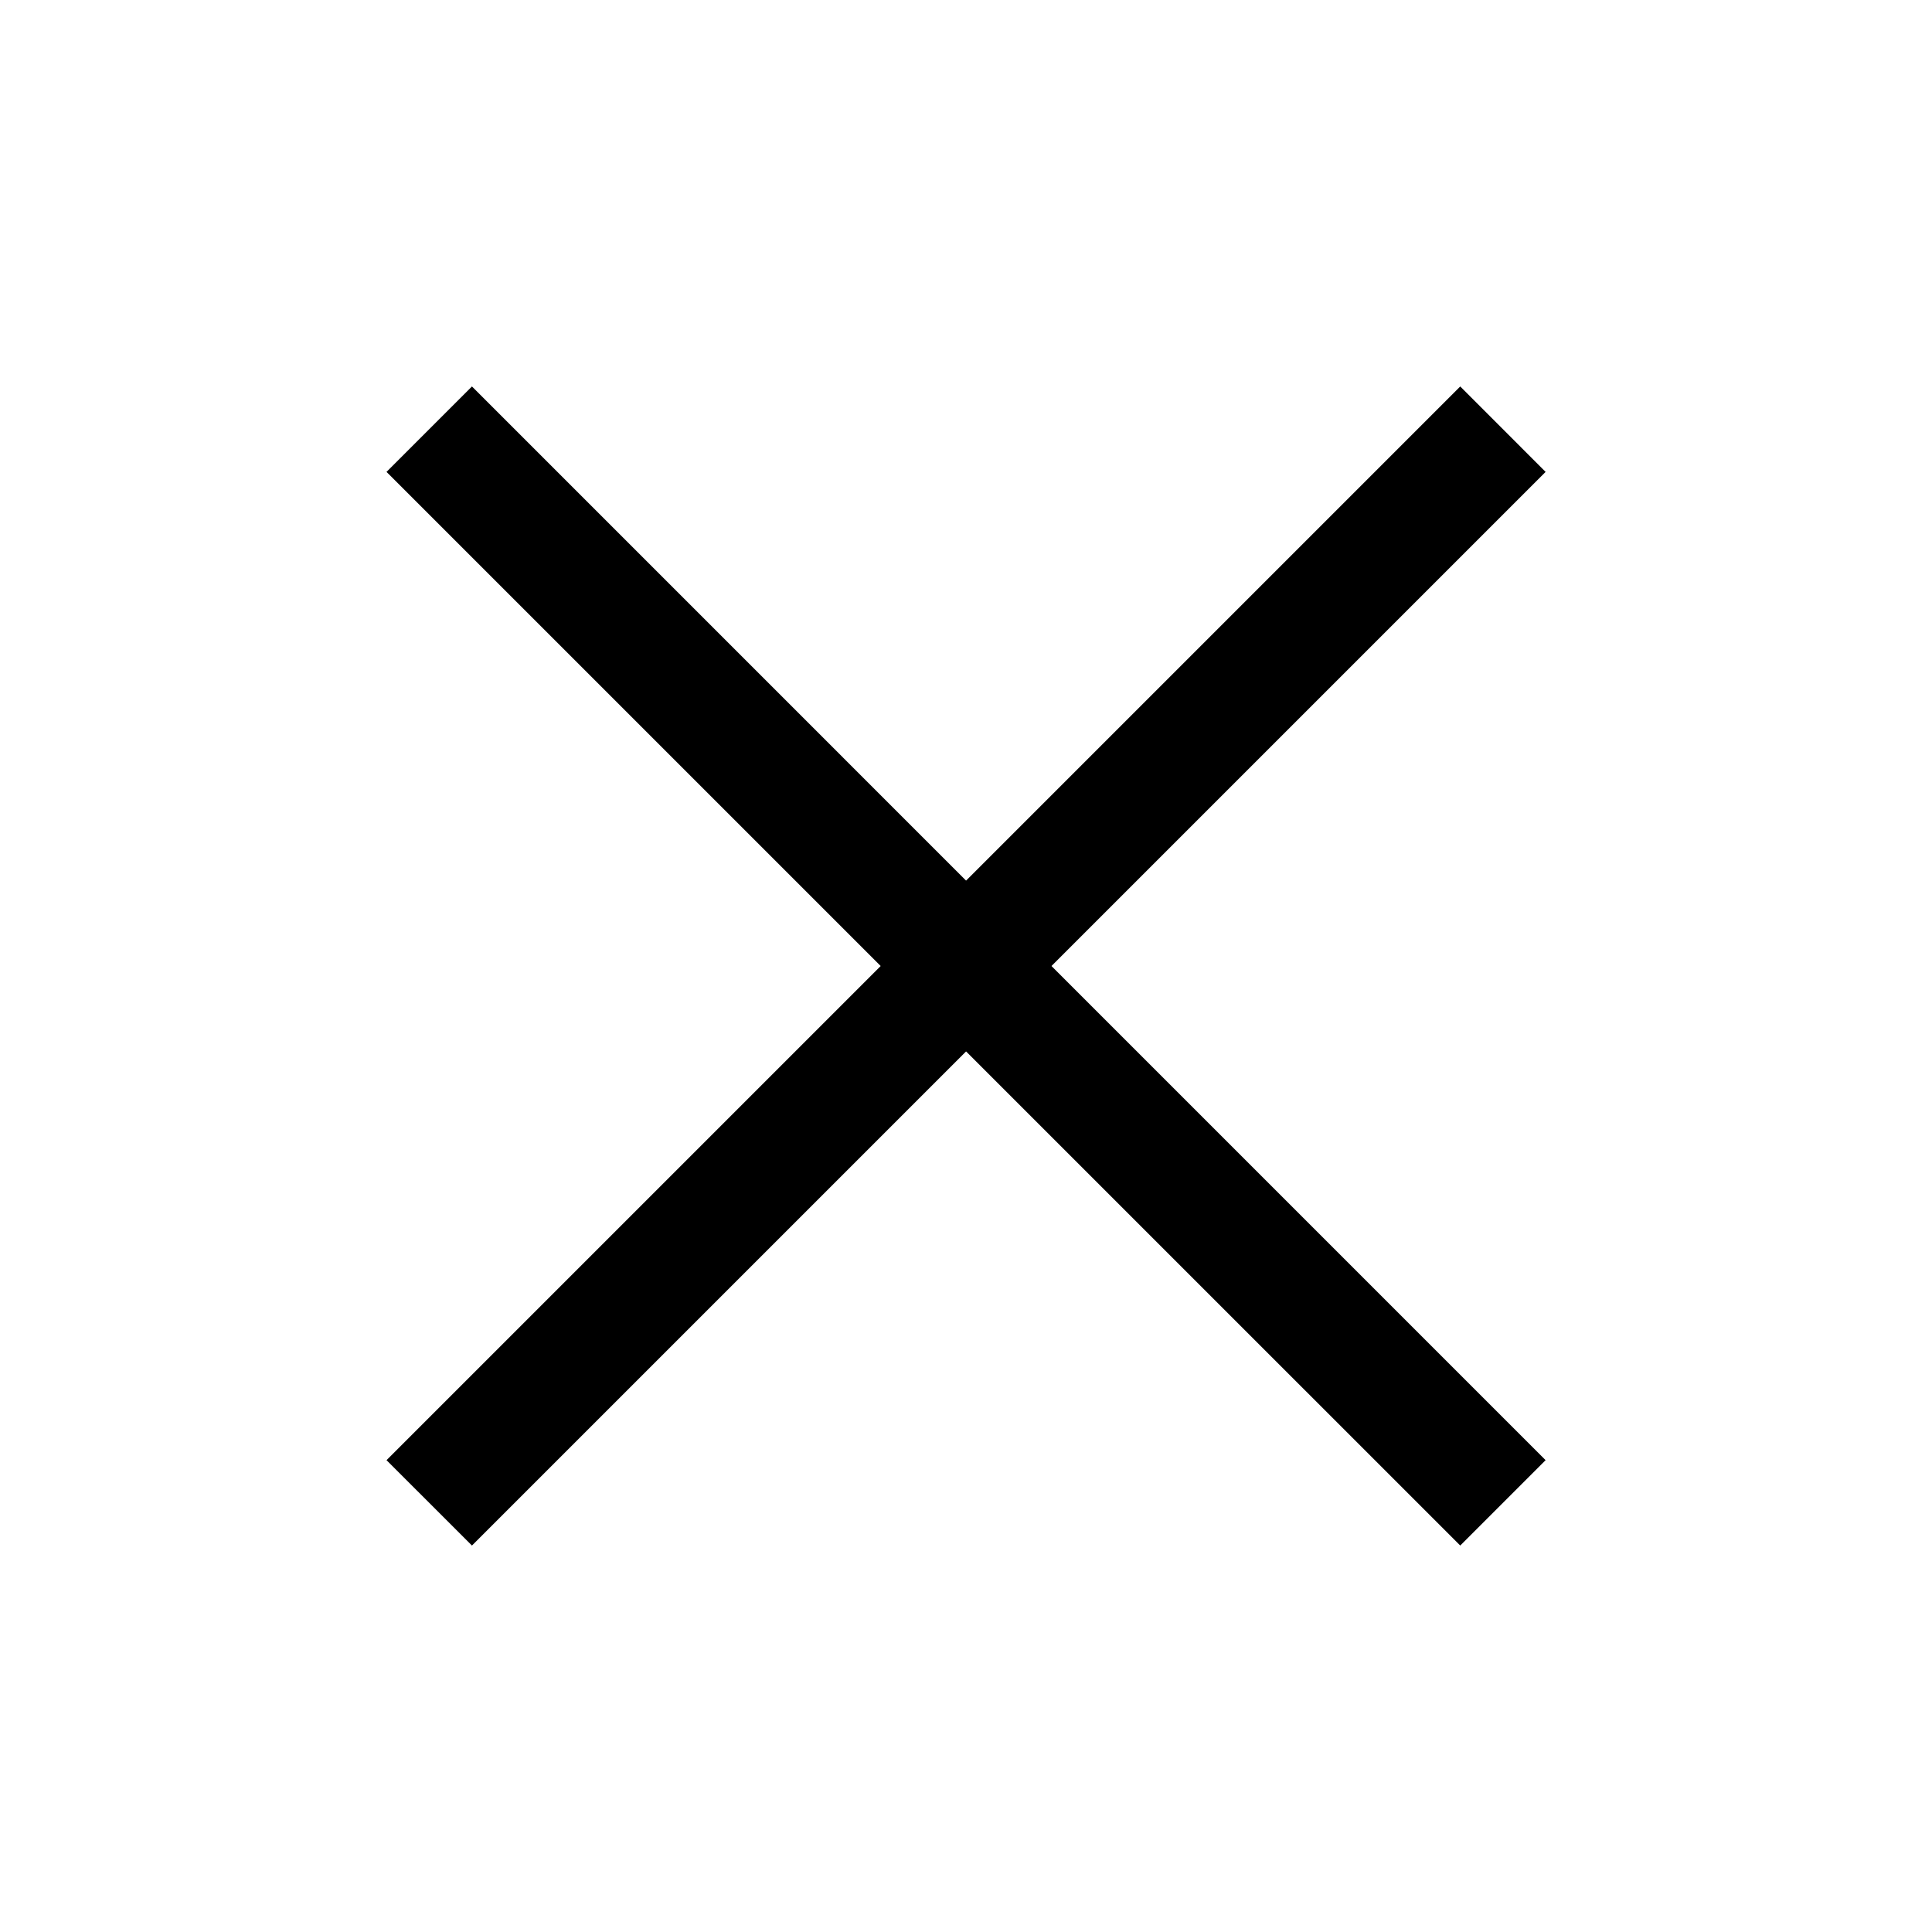
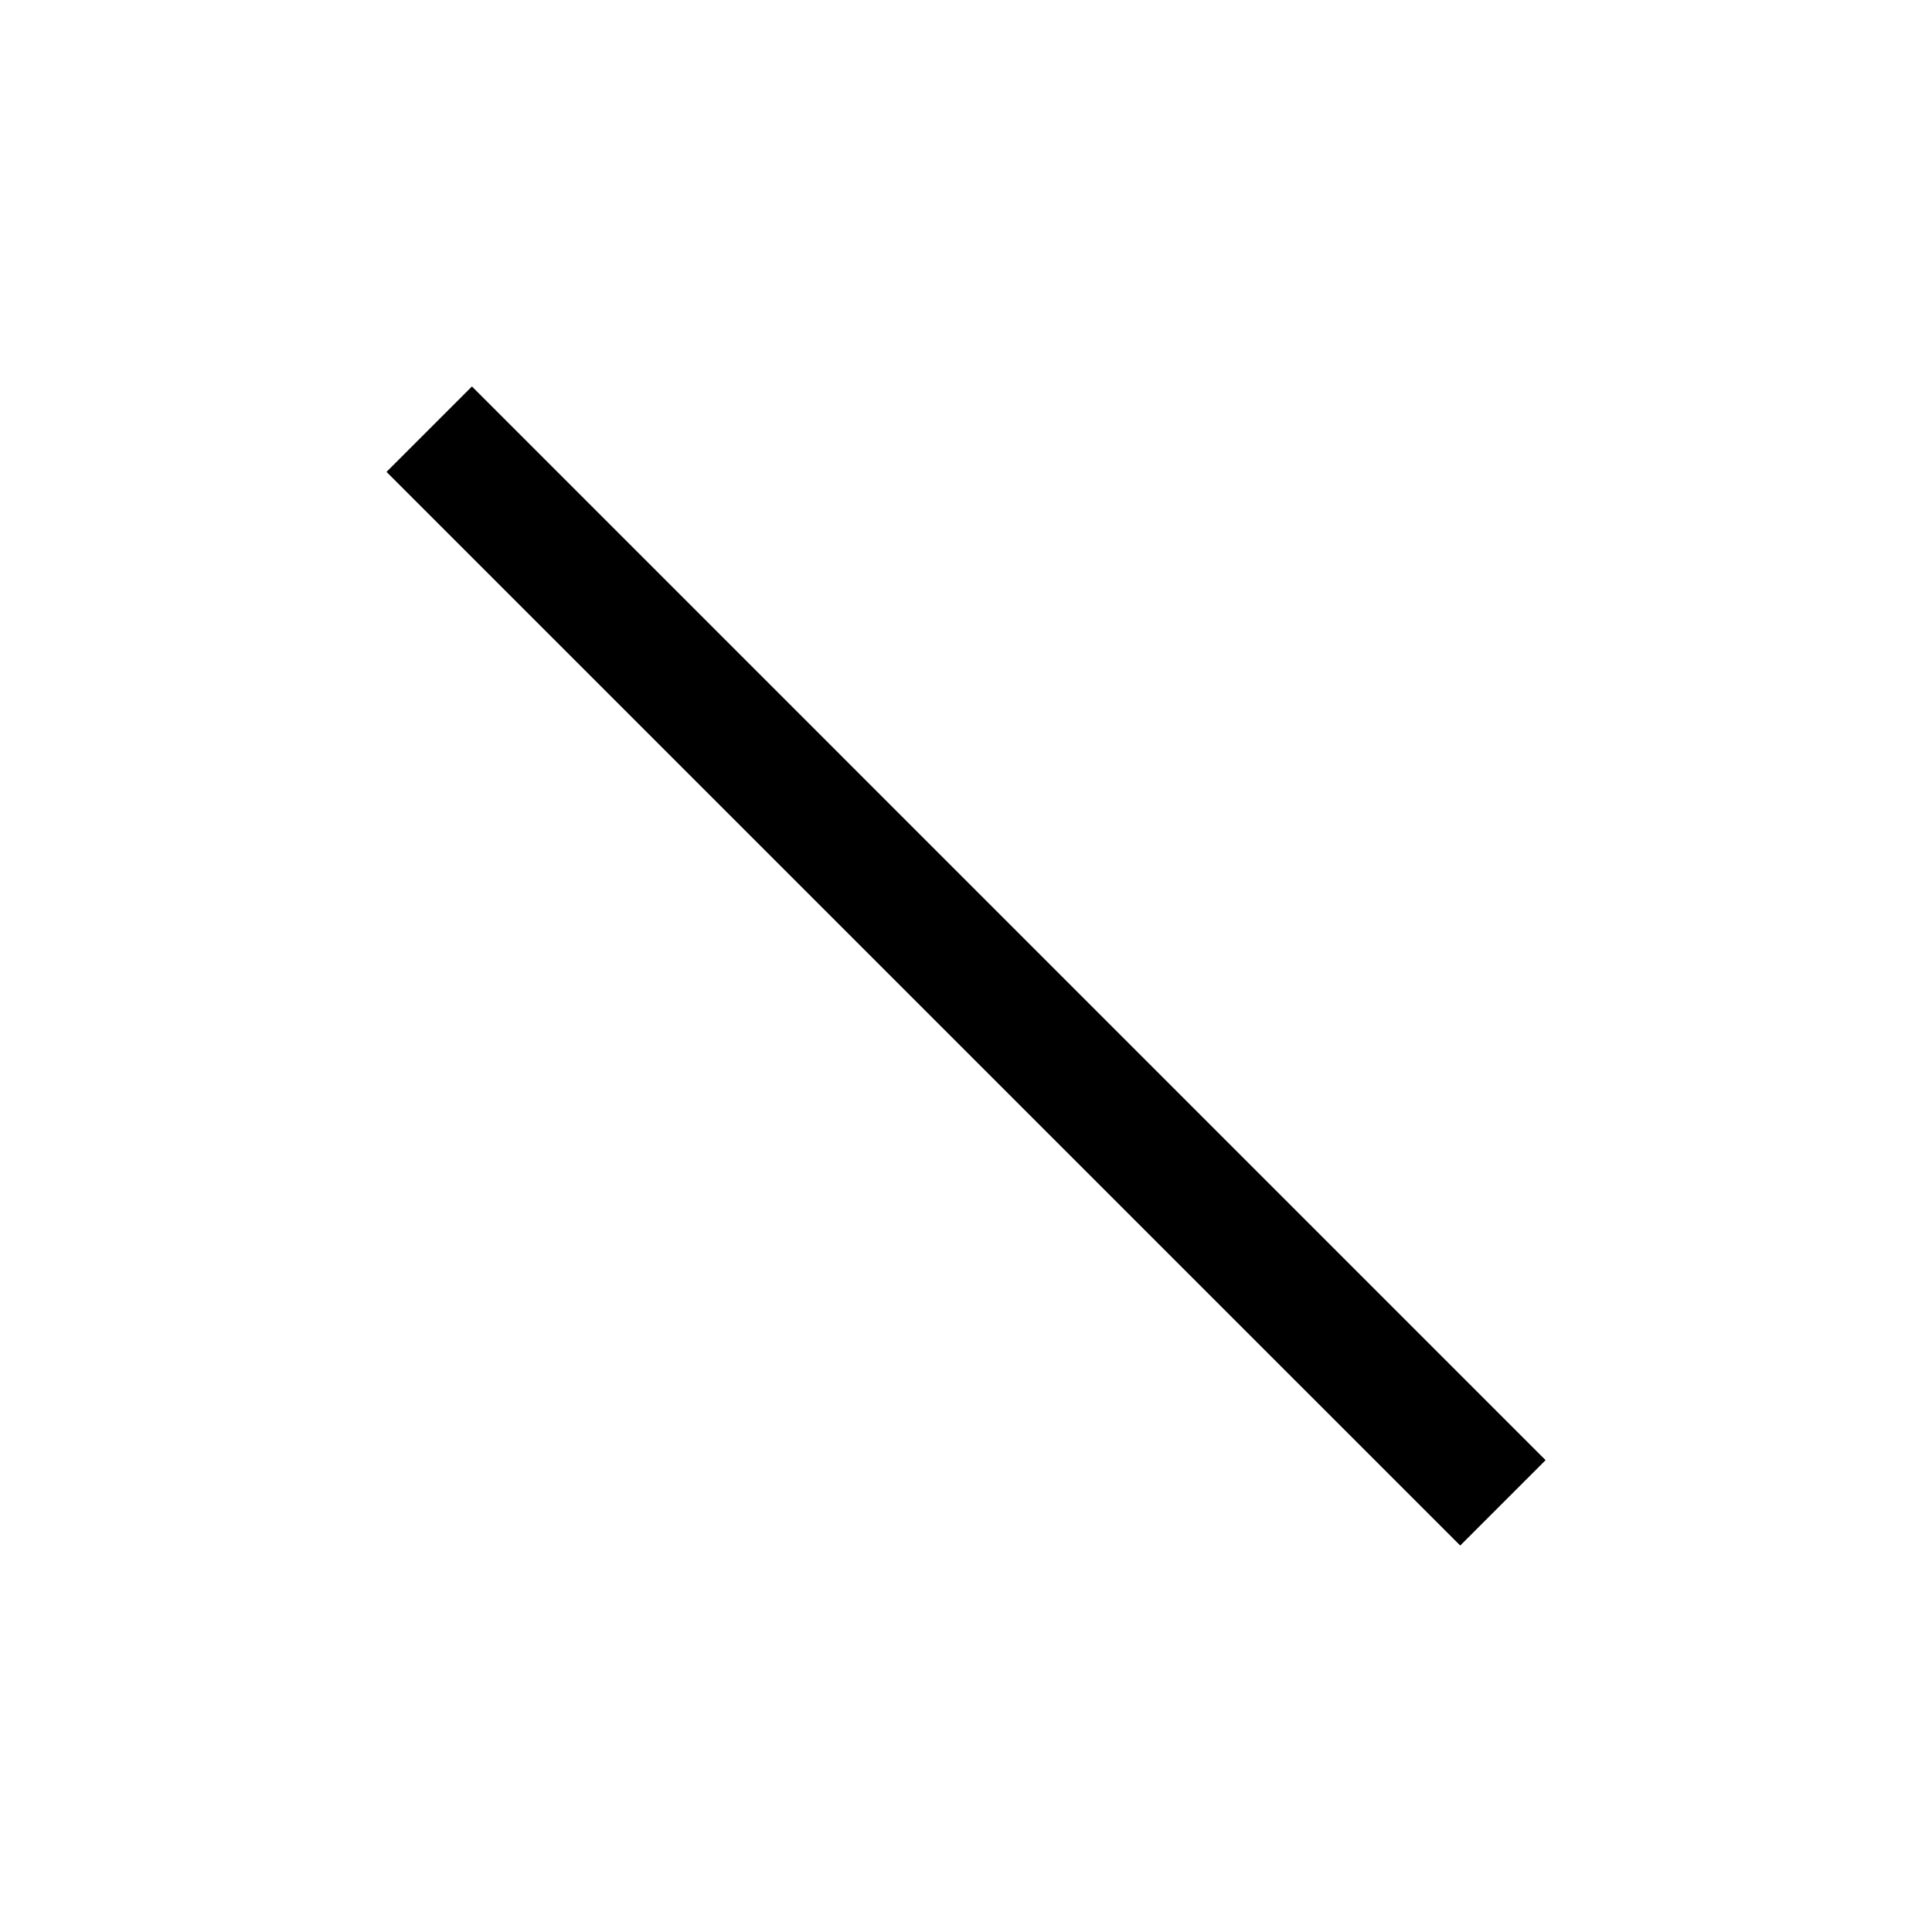
<svg xmlns="http://www.w3.org/2000/svg" width="32" height="32" viewBox="0 0 32 32" fill="none">
  <path fill-rule="evenodd" clip-rule="evenodd" d="M24.186 25.599L6.402 7.816L7.817 6.401L25.6 24.185L24.186 25.599Z" fill="black" />
-   <path fill-rule="evenodd" clip-rule="evenodd" d="M6.402 24.185L24.186 6.401L25.6 7.816L7.817 25.599L6.402 24.185Z" fill="black" />
</svg>